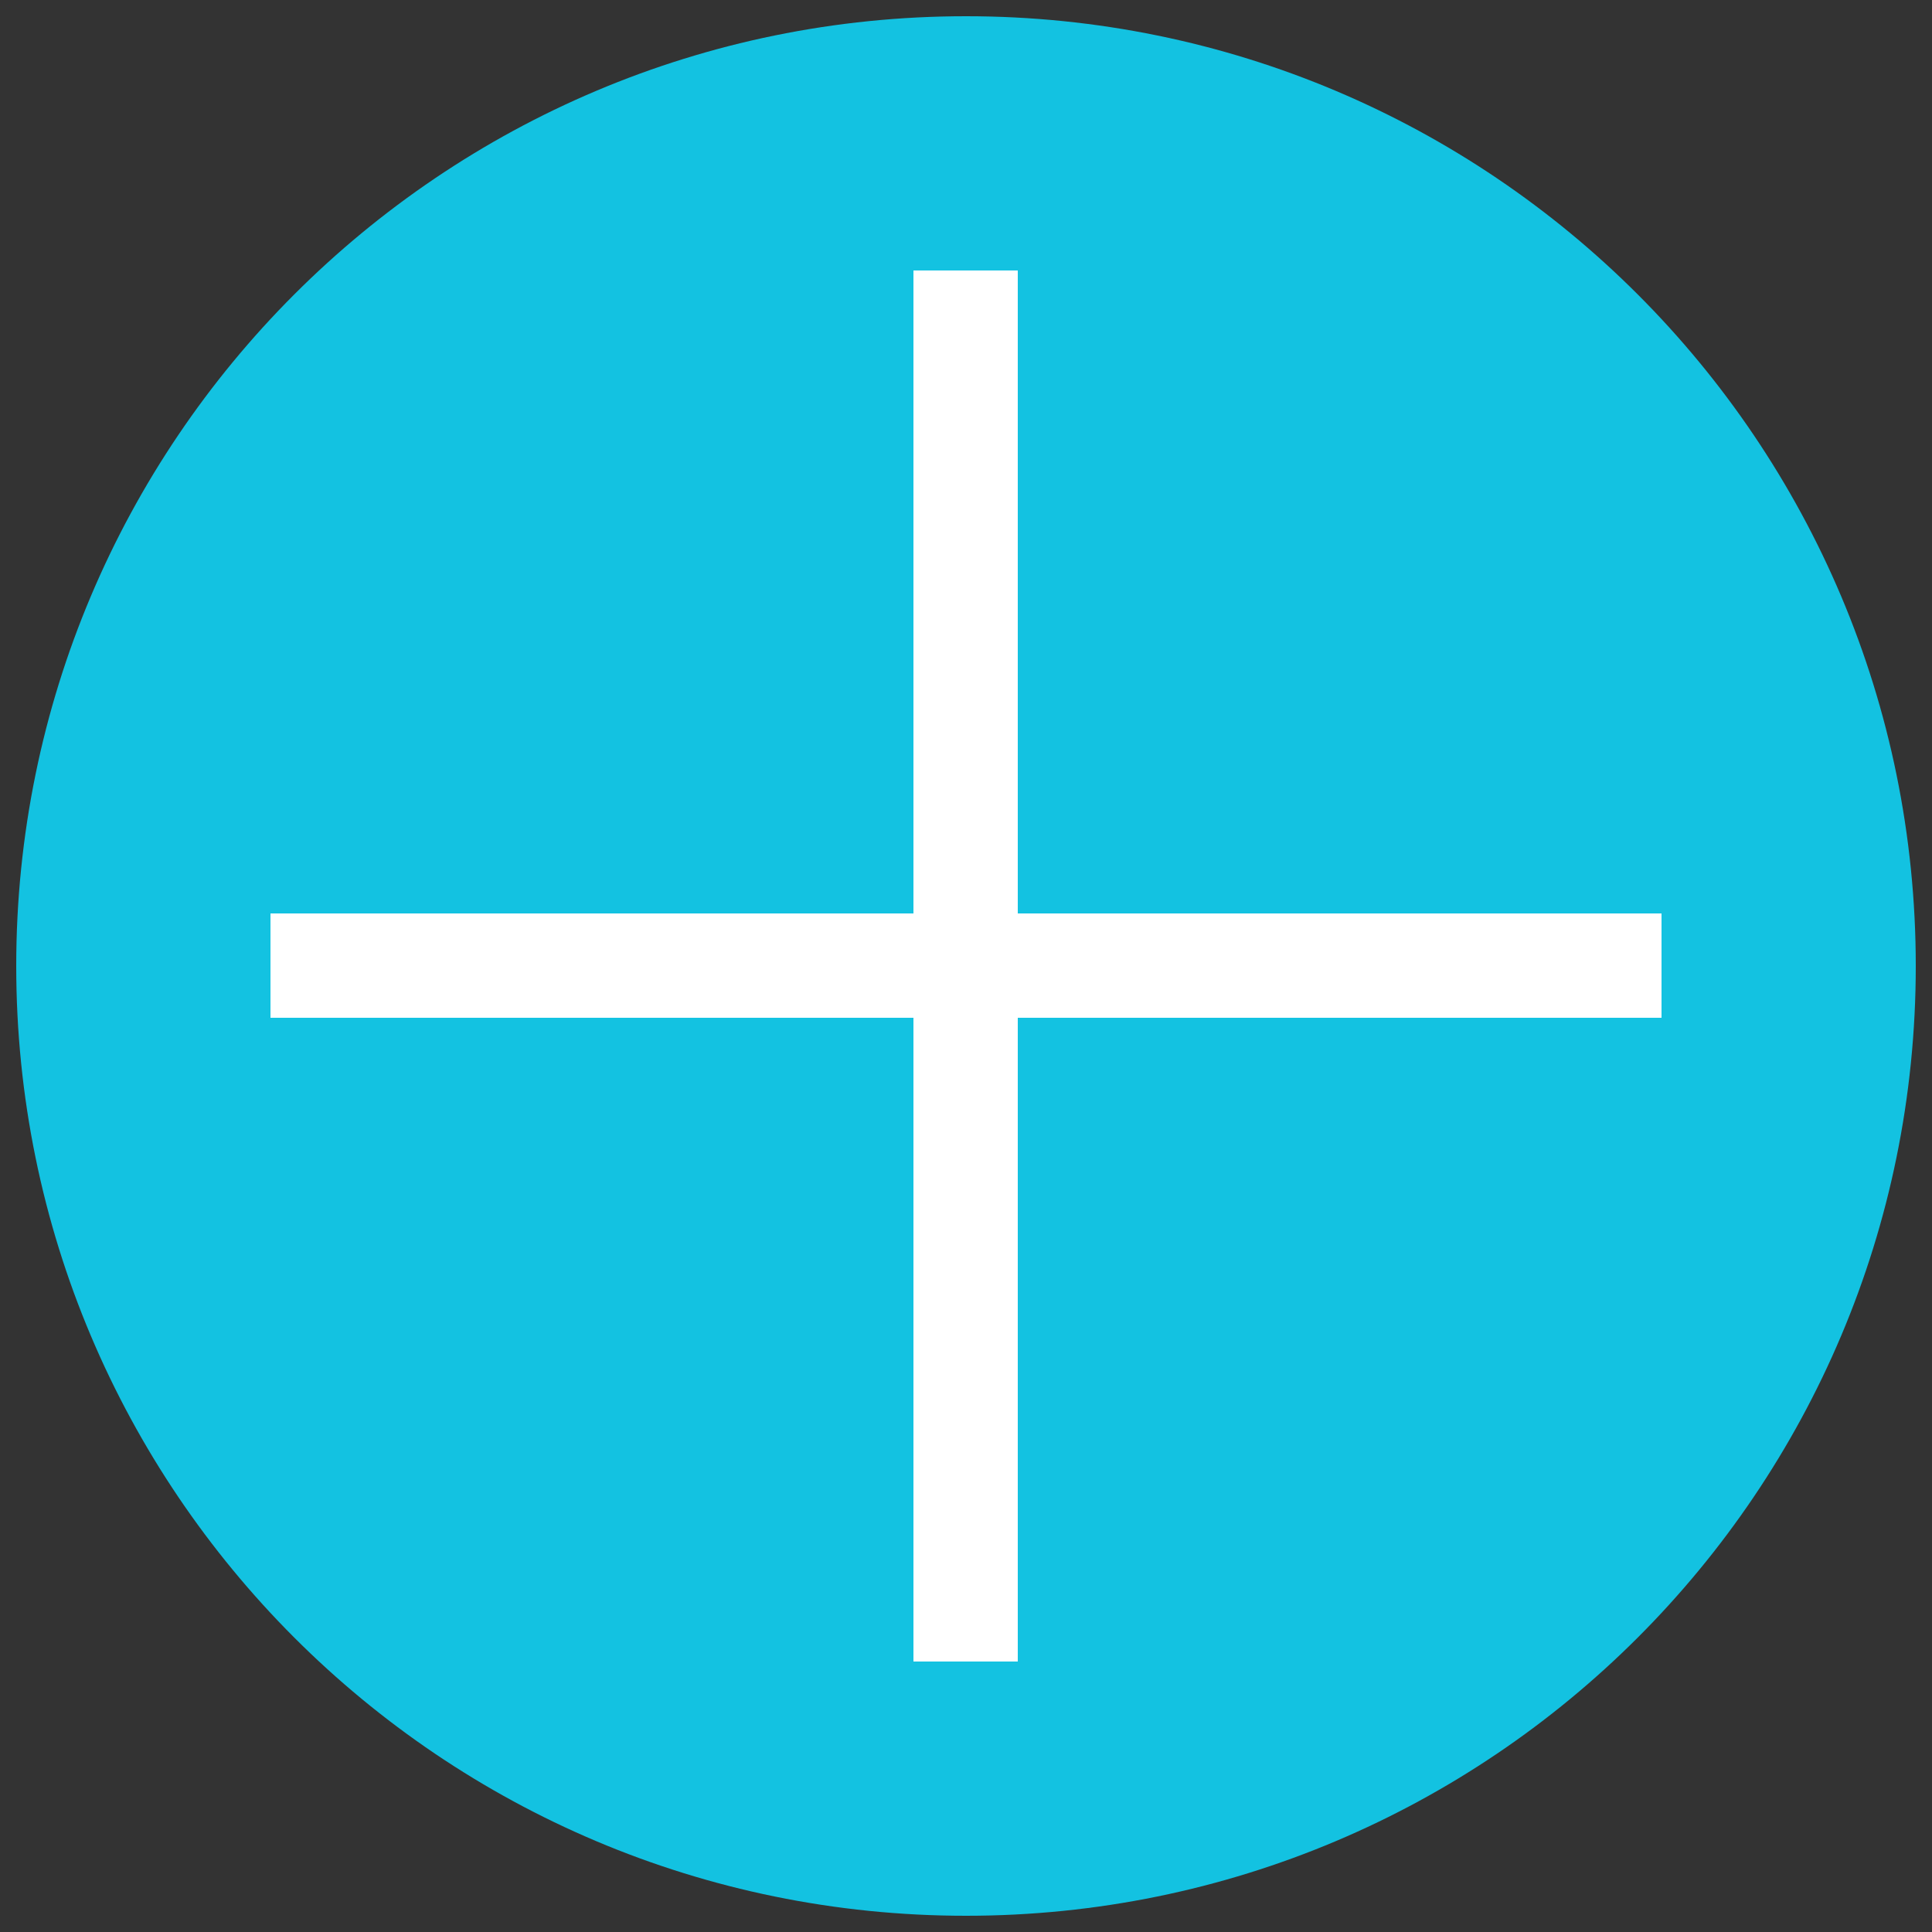
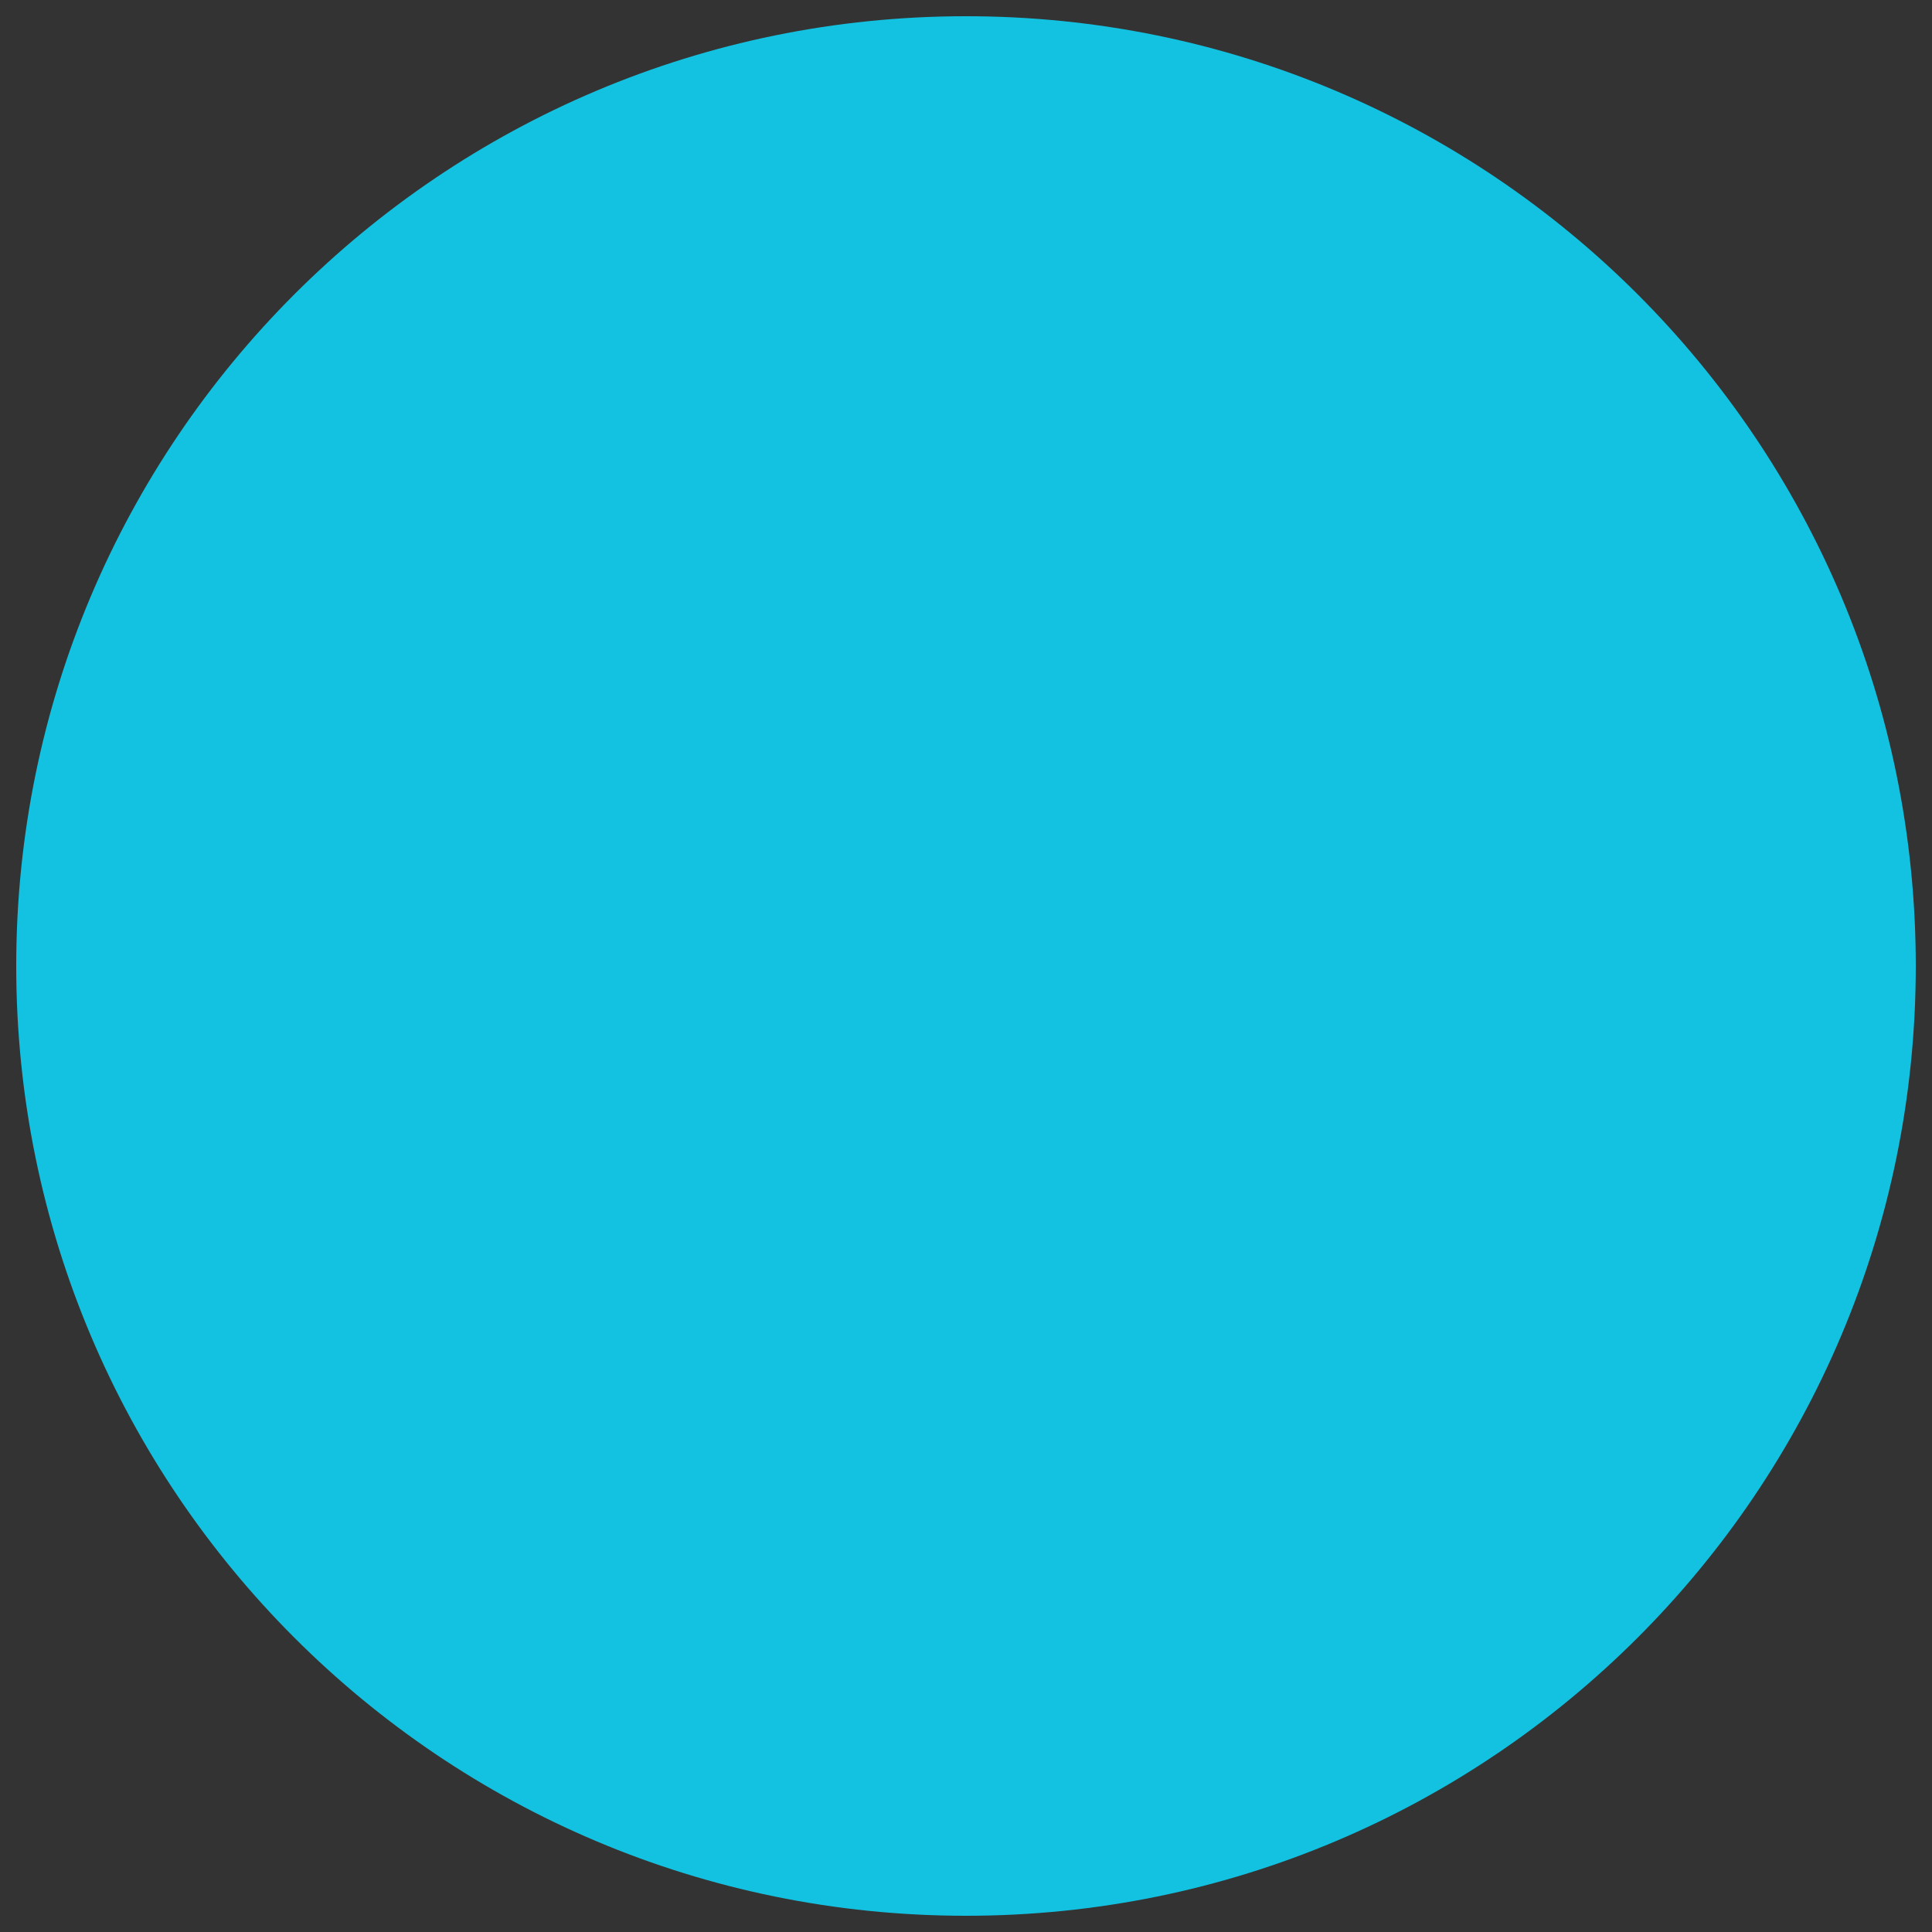
<svg xmlns="http://www.w3.org/2000/svg" id="Layer_1" data-name="Layer 1" viewBox="0 0 25 25">
  <rect x="0" y="0" width="25" height="25" fill="#333333" stroke="none" />
  <defs>
    <style>
      .cls-1 {
        fill: #13c2e1;
      }

      .cls-2 {
        fill: #fff;
      }
    </style>
  </defs>
  <path class="cls-1" d="M12.5.21h0c6.79,0,12.29,5.5,12.29,12.29h0c0,6.79-5.5,12.29-12.29,12.29h0C5.71,24.79.21,19.29.21,12.5H.21C.21,5.71,5.71.21,12.5.21Z" />
  <g>
-     <rect class="cls-2" x="11.82" y="3.5" width="1.35" height="18" />
-     <rect class="cls-2" x="3.5" y="11.82" width="18" height="1.35" />
-   </g>
+     </g>
</svg>